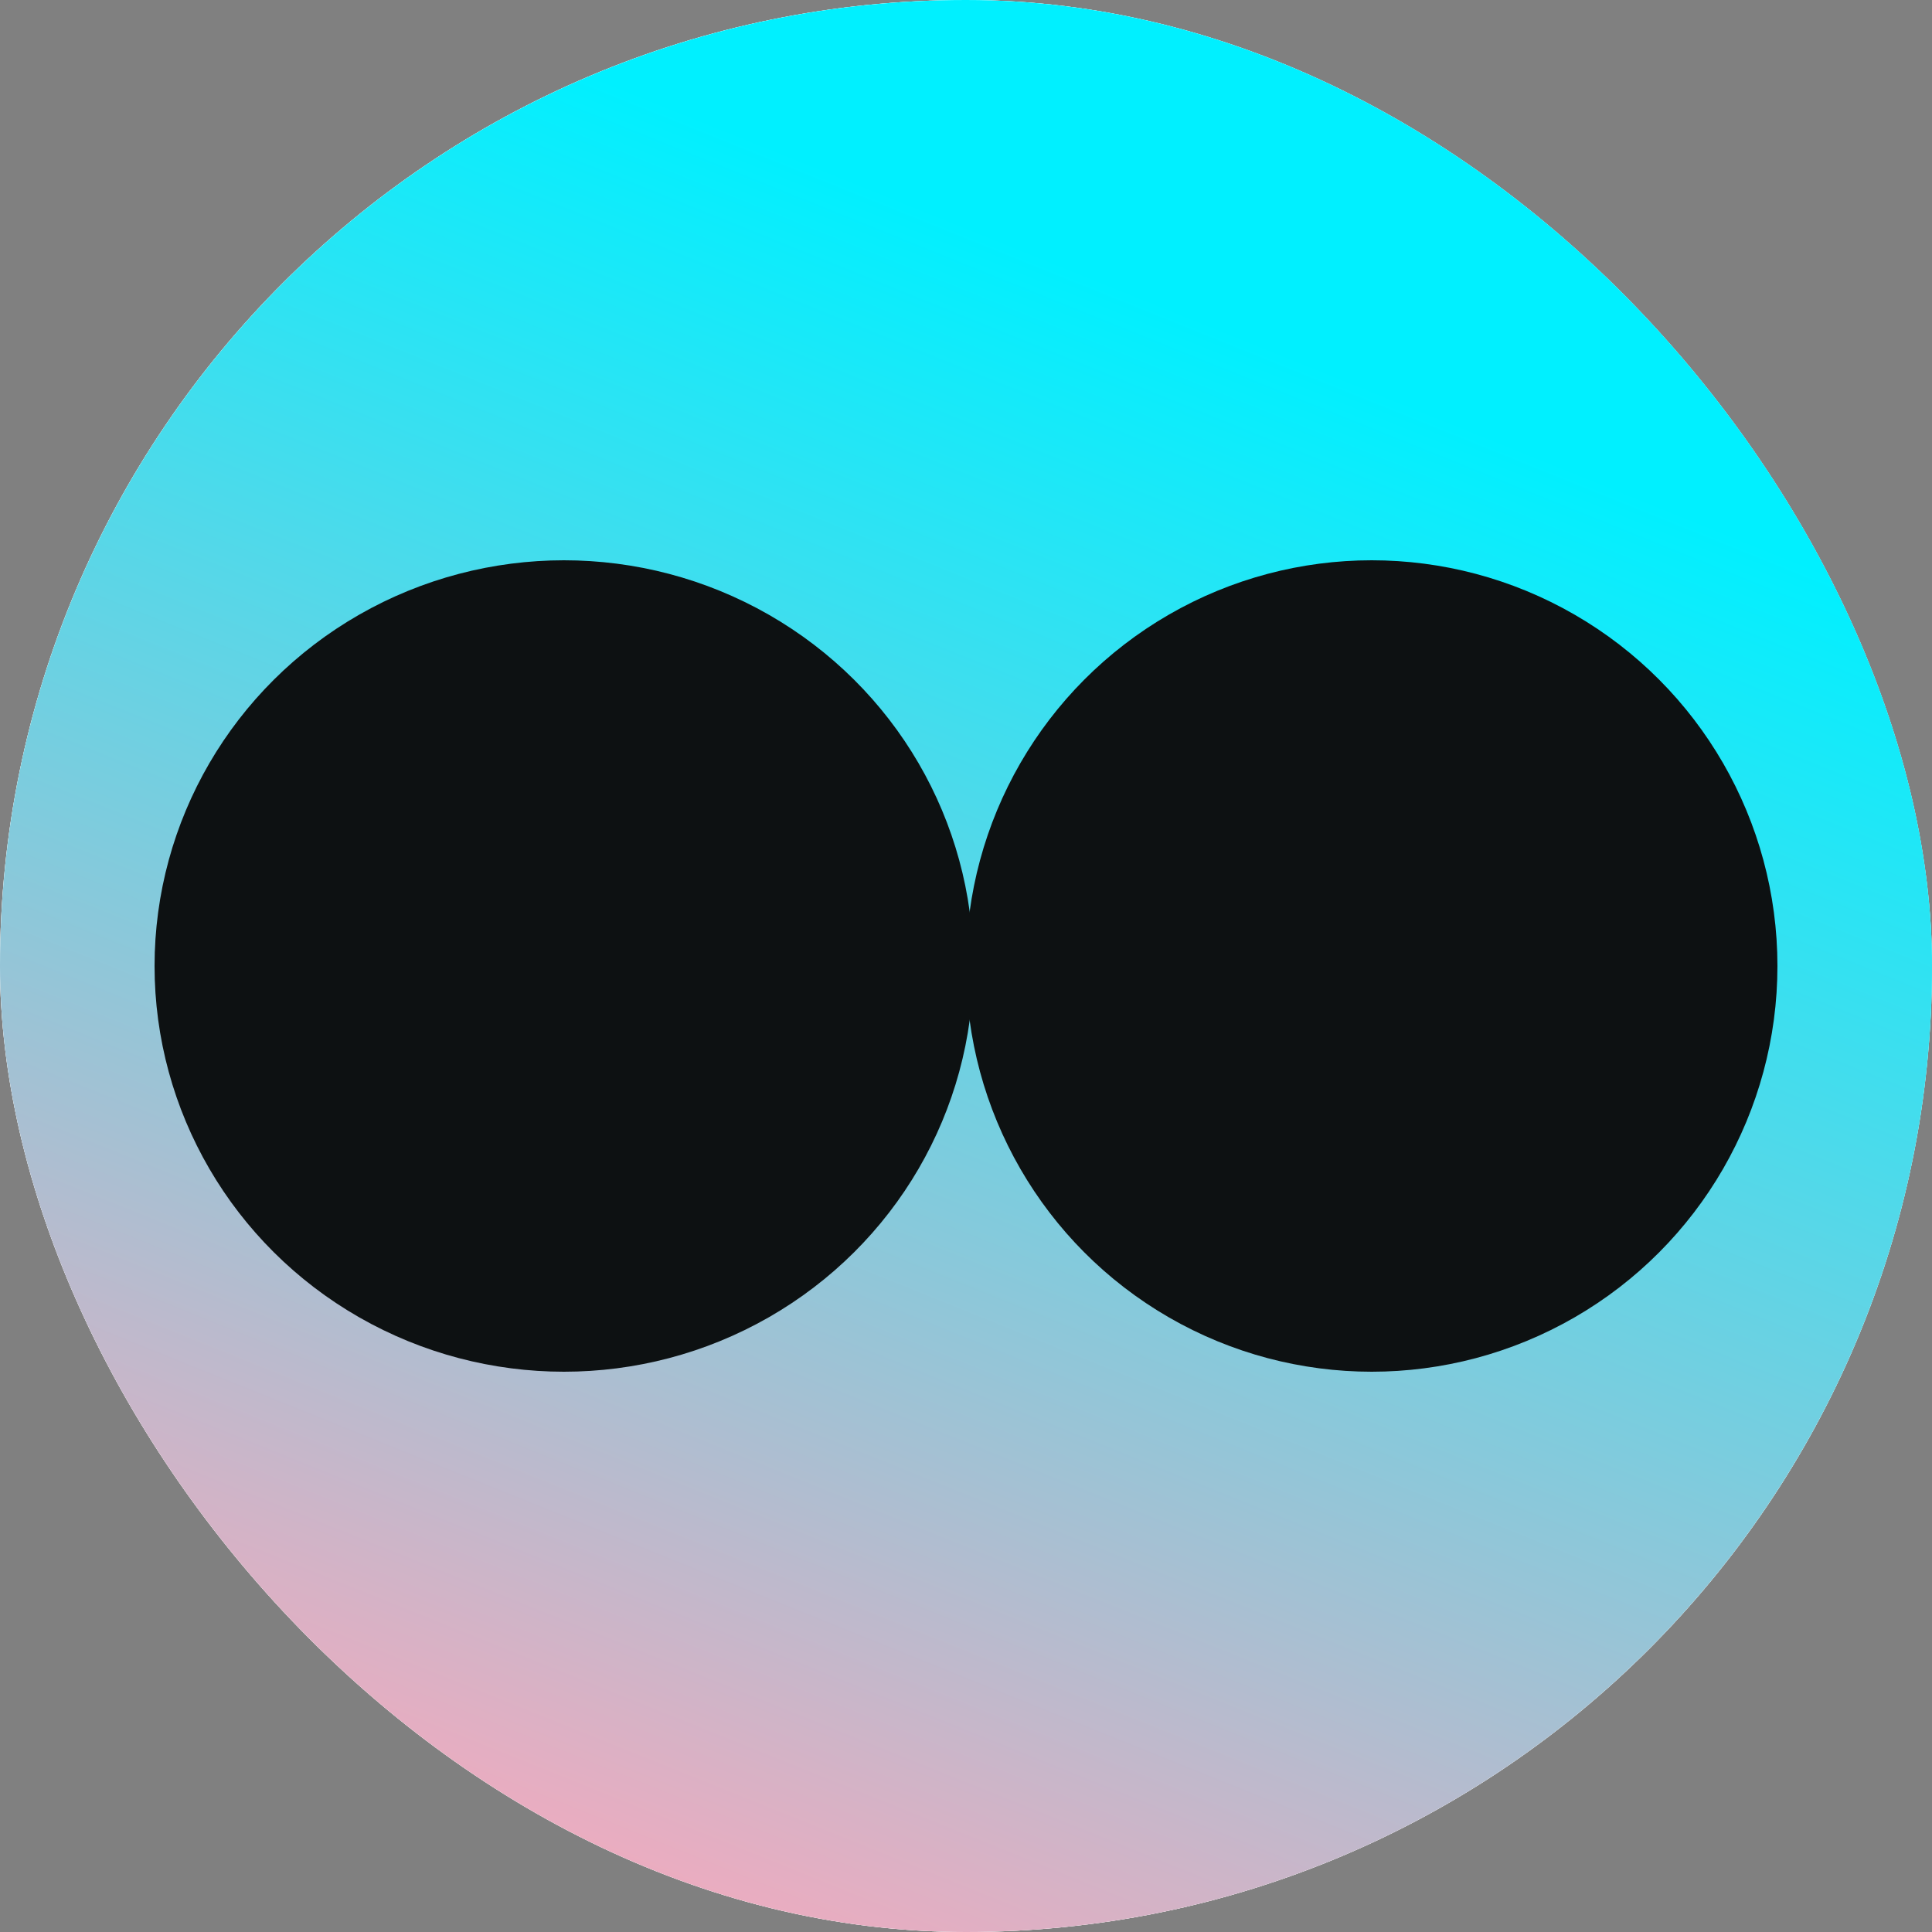
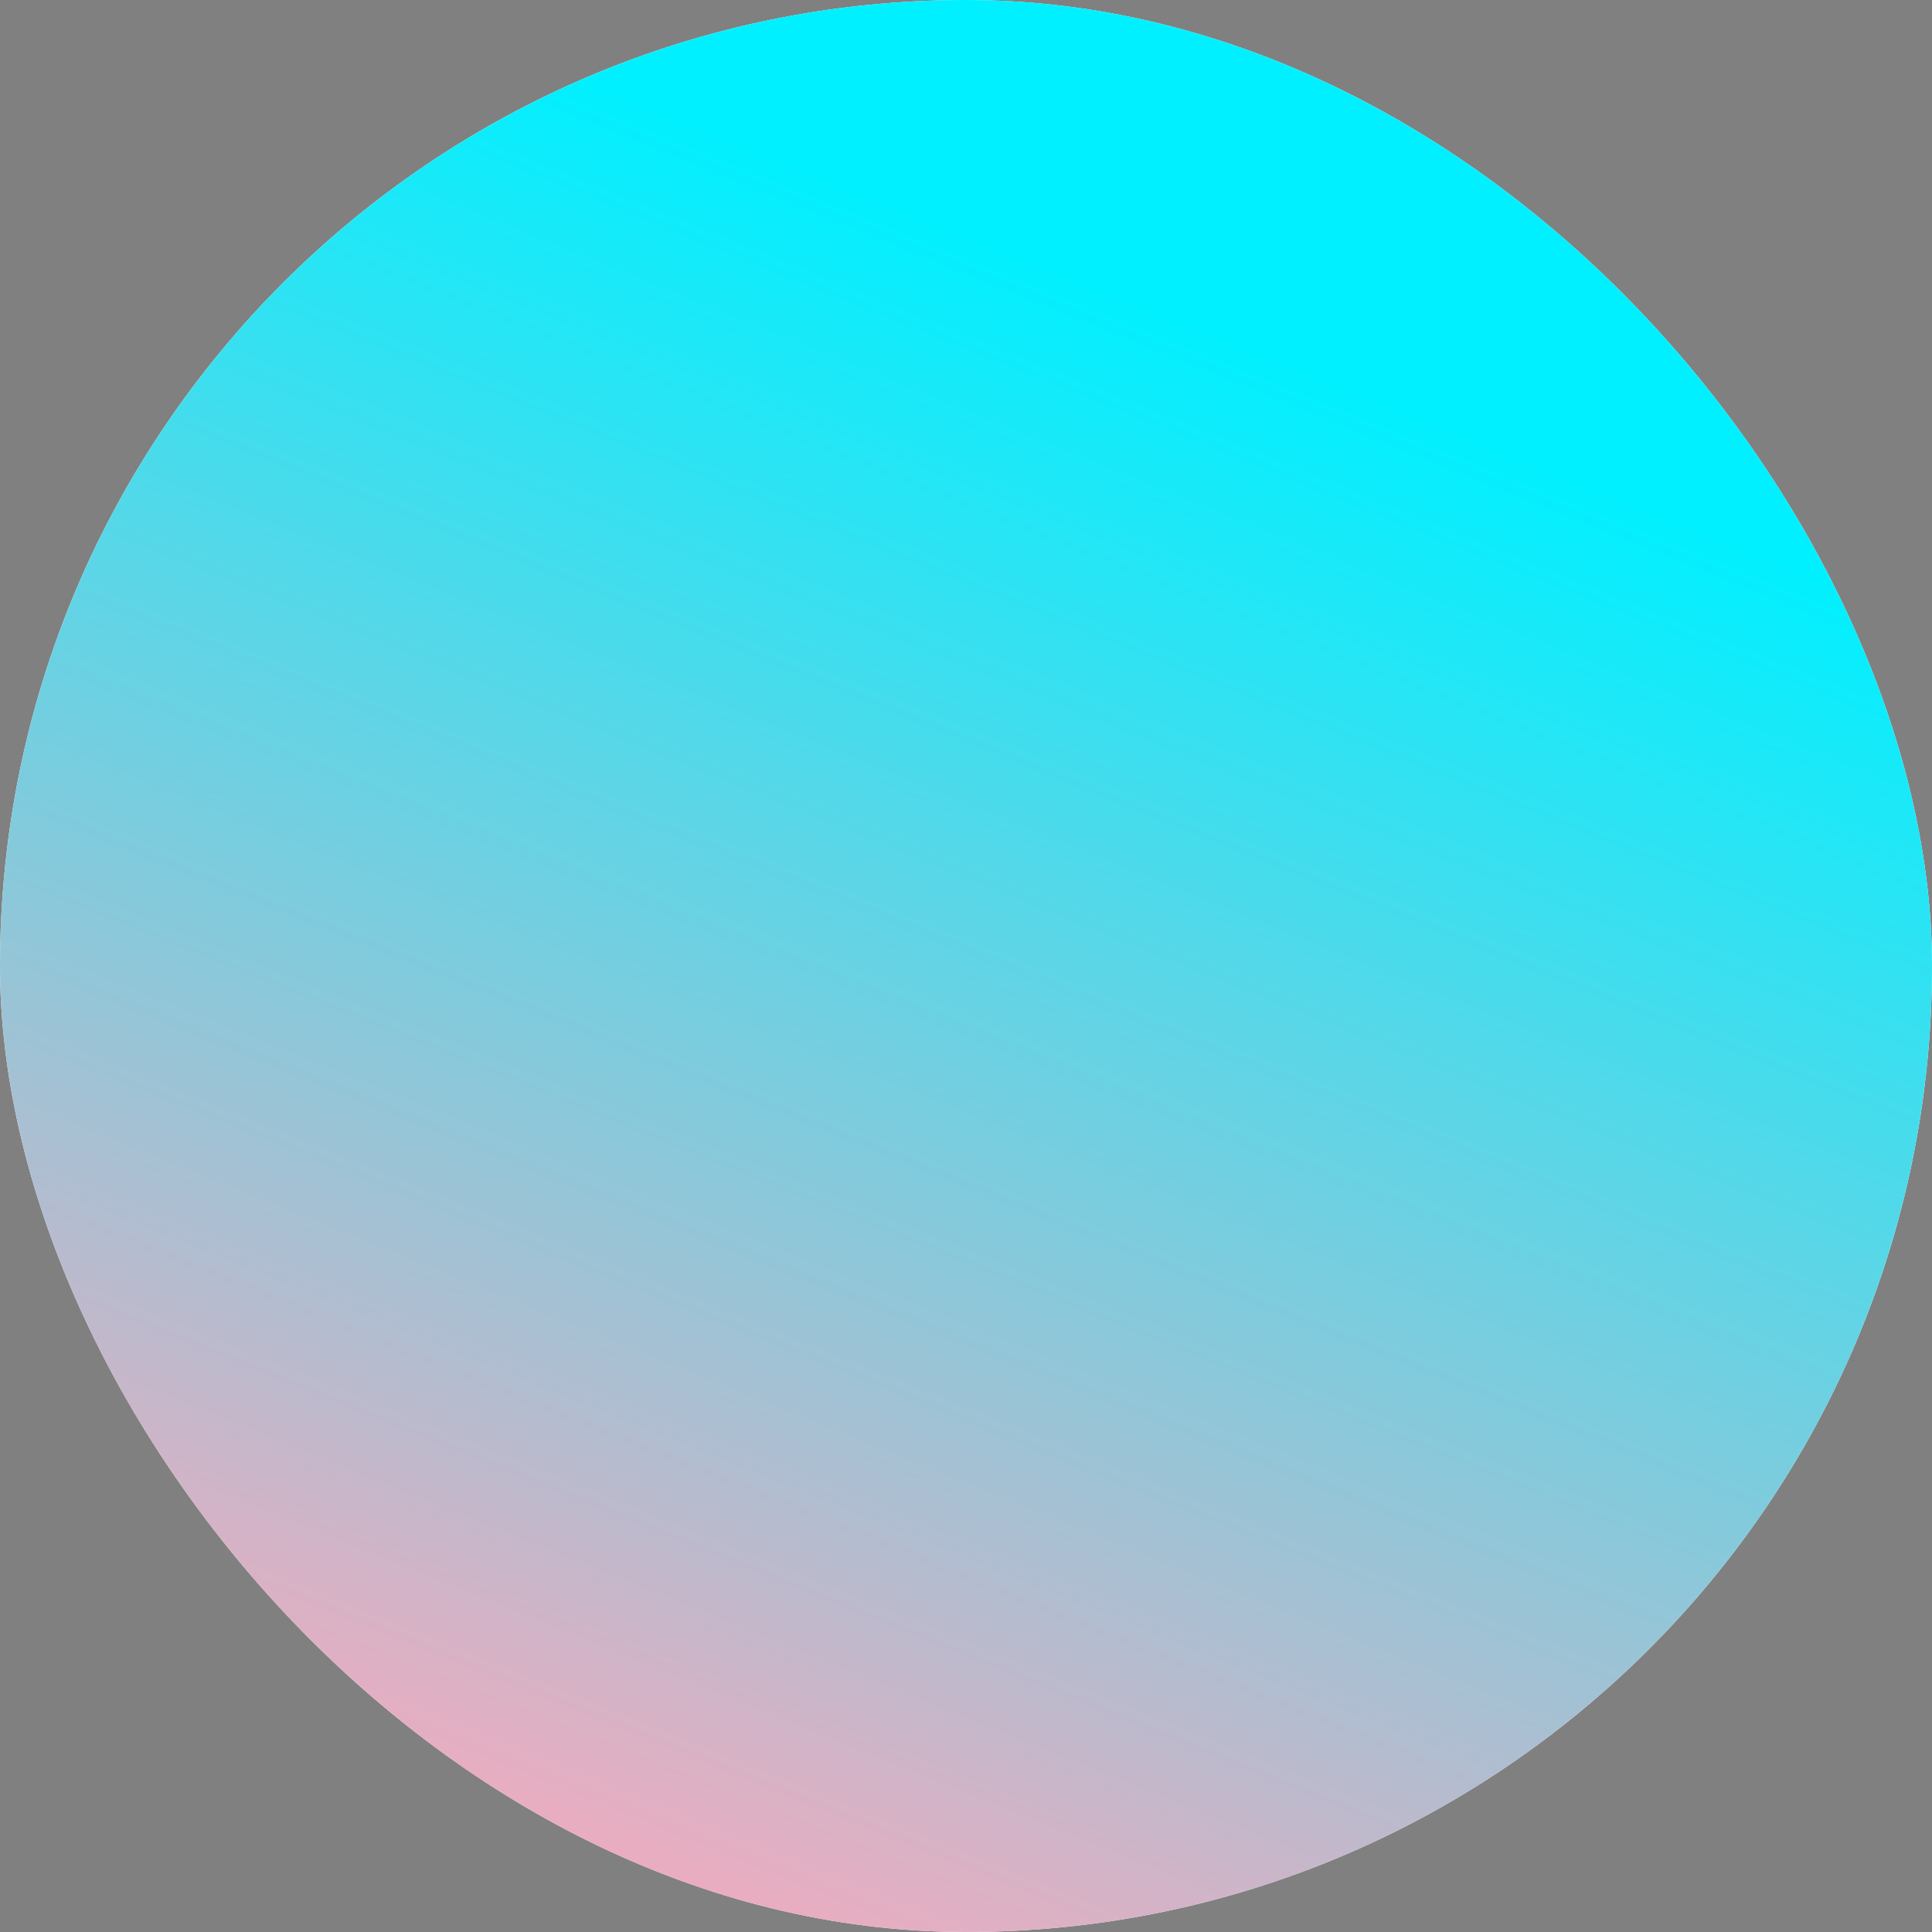
<svg xmlns="http://www.w3.org/2000/svg" width="1000" height="1000" viewBox="0 0 1000 1000" fill="none">
  <rect x="0" y="0" width="1000" height="1000" fill="#808080" stroke="none" />
  <rect width="1000" height="1000" rx="500" fill="white" />
-   <rect width="1000" height="1000" rx="500" fill="url(#paint0_linear_2033_5)" />
  <rect width="1000" height="1000" rx="500" fill="url(#paint1_linear_2033_5)" />
-   <ellipse cx="291.909" cy="500" rx="211.909" ry="210" fill="#0D1112" />
-   <circle cx="710" cy="500" r="210" fill="#0D1112" />
  <defs>
    <linearGradient id="paint0_linear_2033_5" x1="604" y1="154" x2="916" y2="1.01318e-05" gradientUnits="userSpaceOnUse">
      <stop stop-color="white" />
      <stop offset="1" stop-color="#00F0FF" />
    </linearGradient>
    <linearGradient id="paint1_linear_2033_5" x1="135" y1="904" x2="459" y2="100" gradientUnits="userSpaceOnUse">
      <stop stop-color="#EFABBF" />
      <stop offset="1" stop-color="#00F0FF" />
    </linearGradient>
  </defs>
</svg>